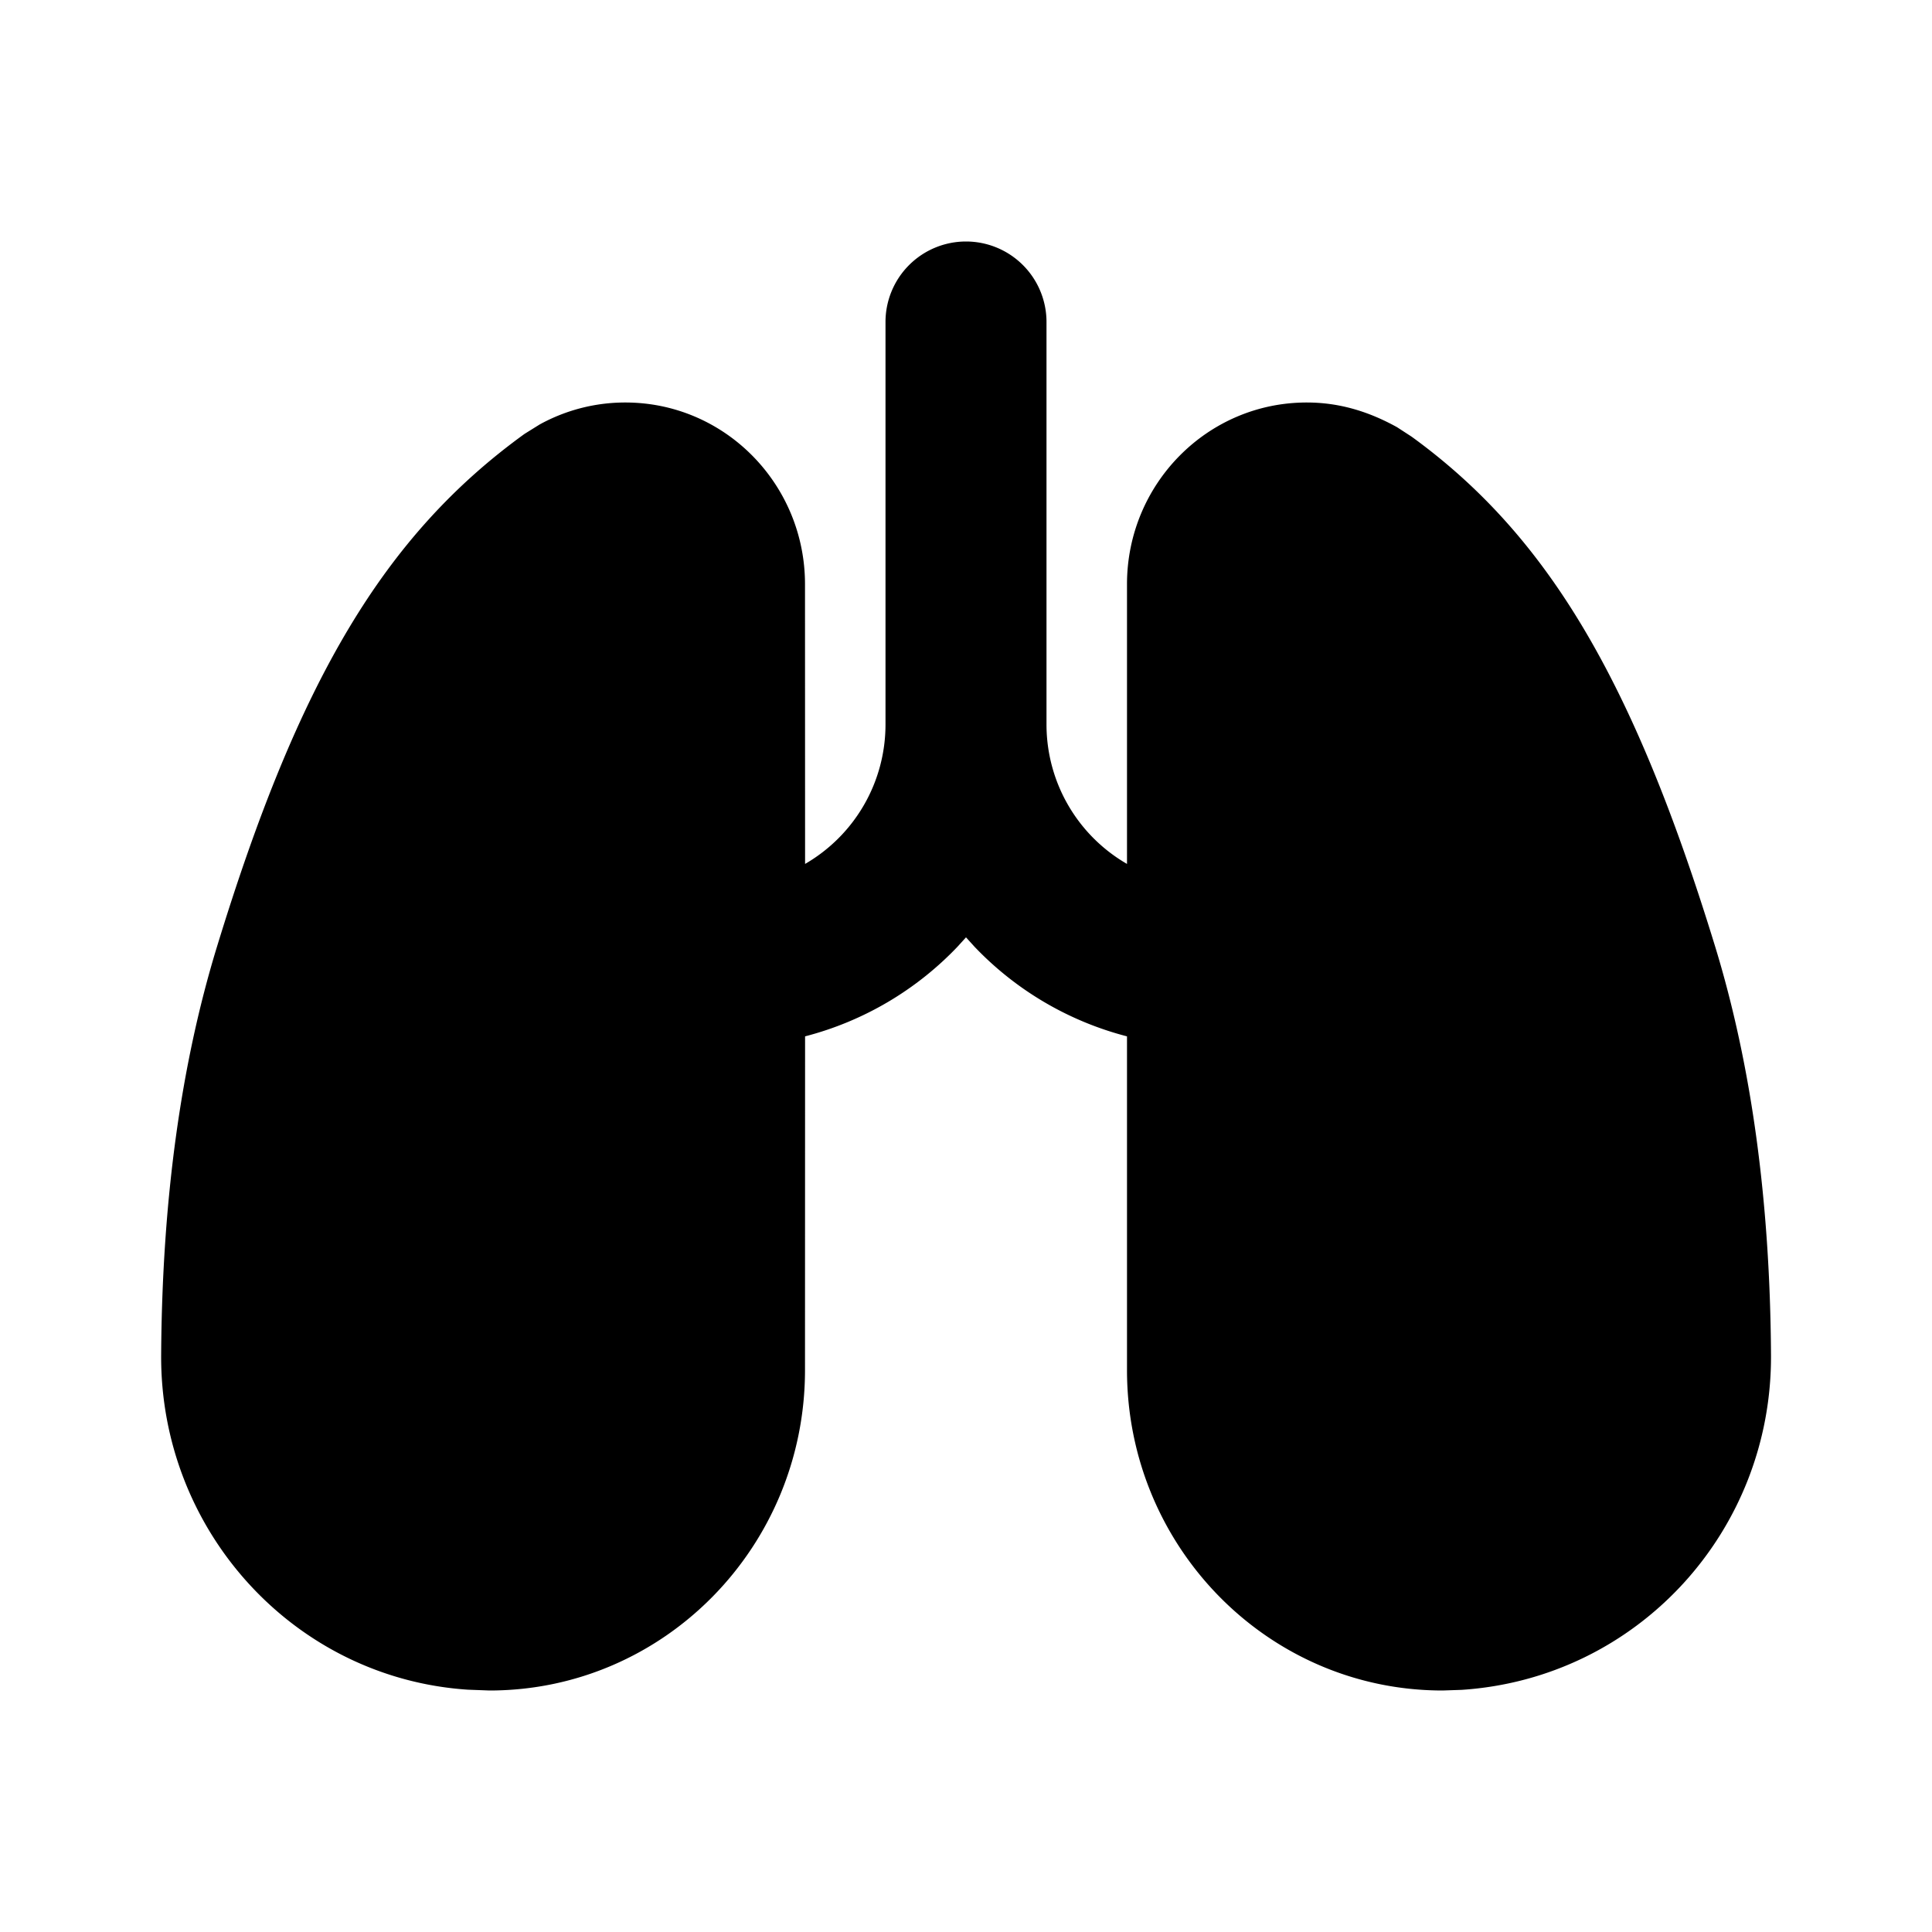
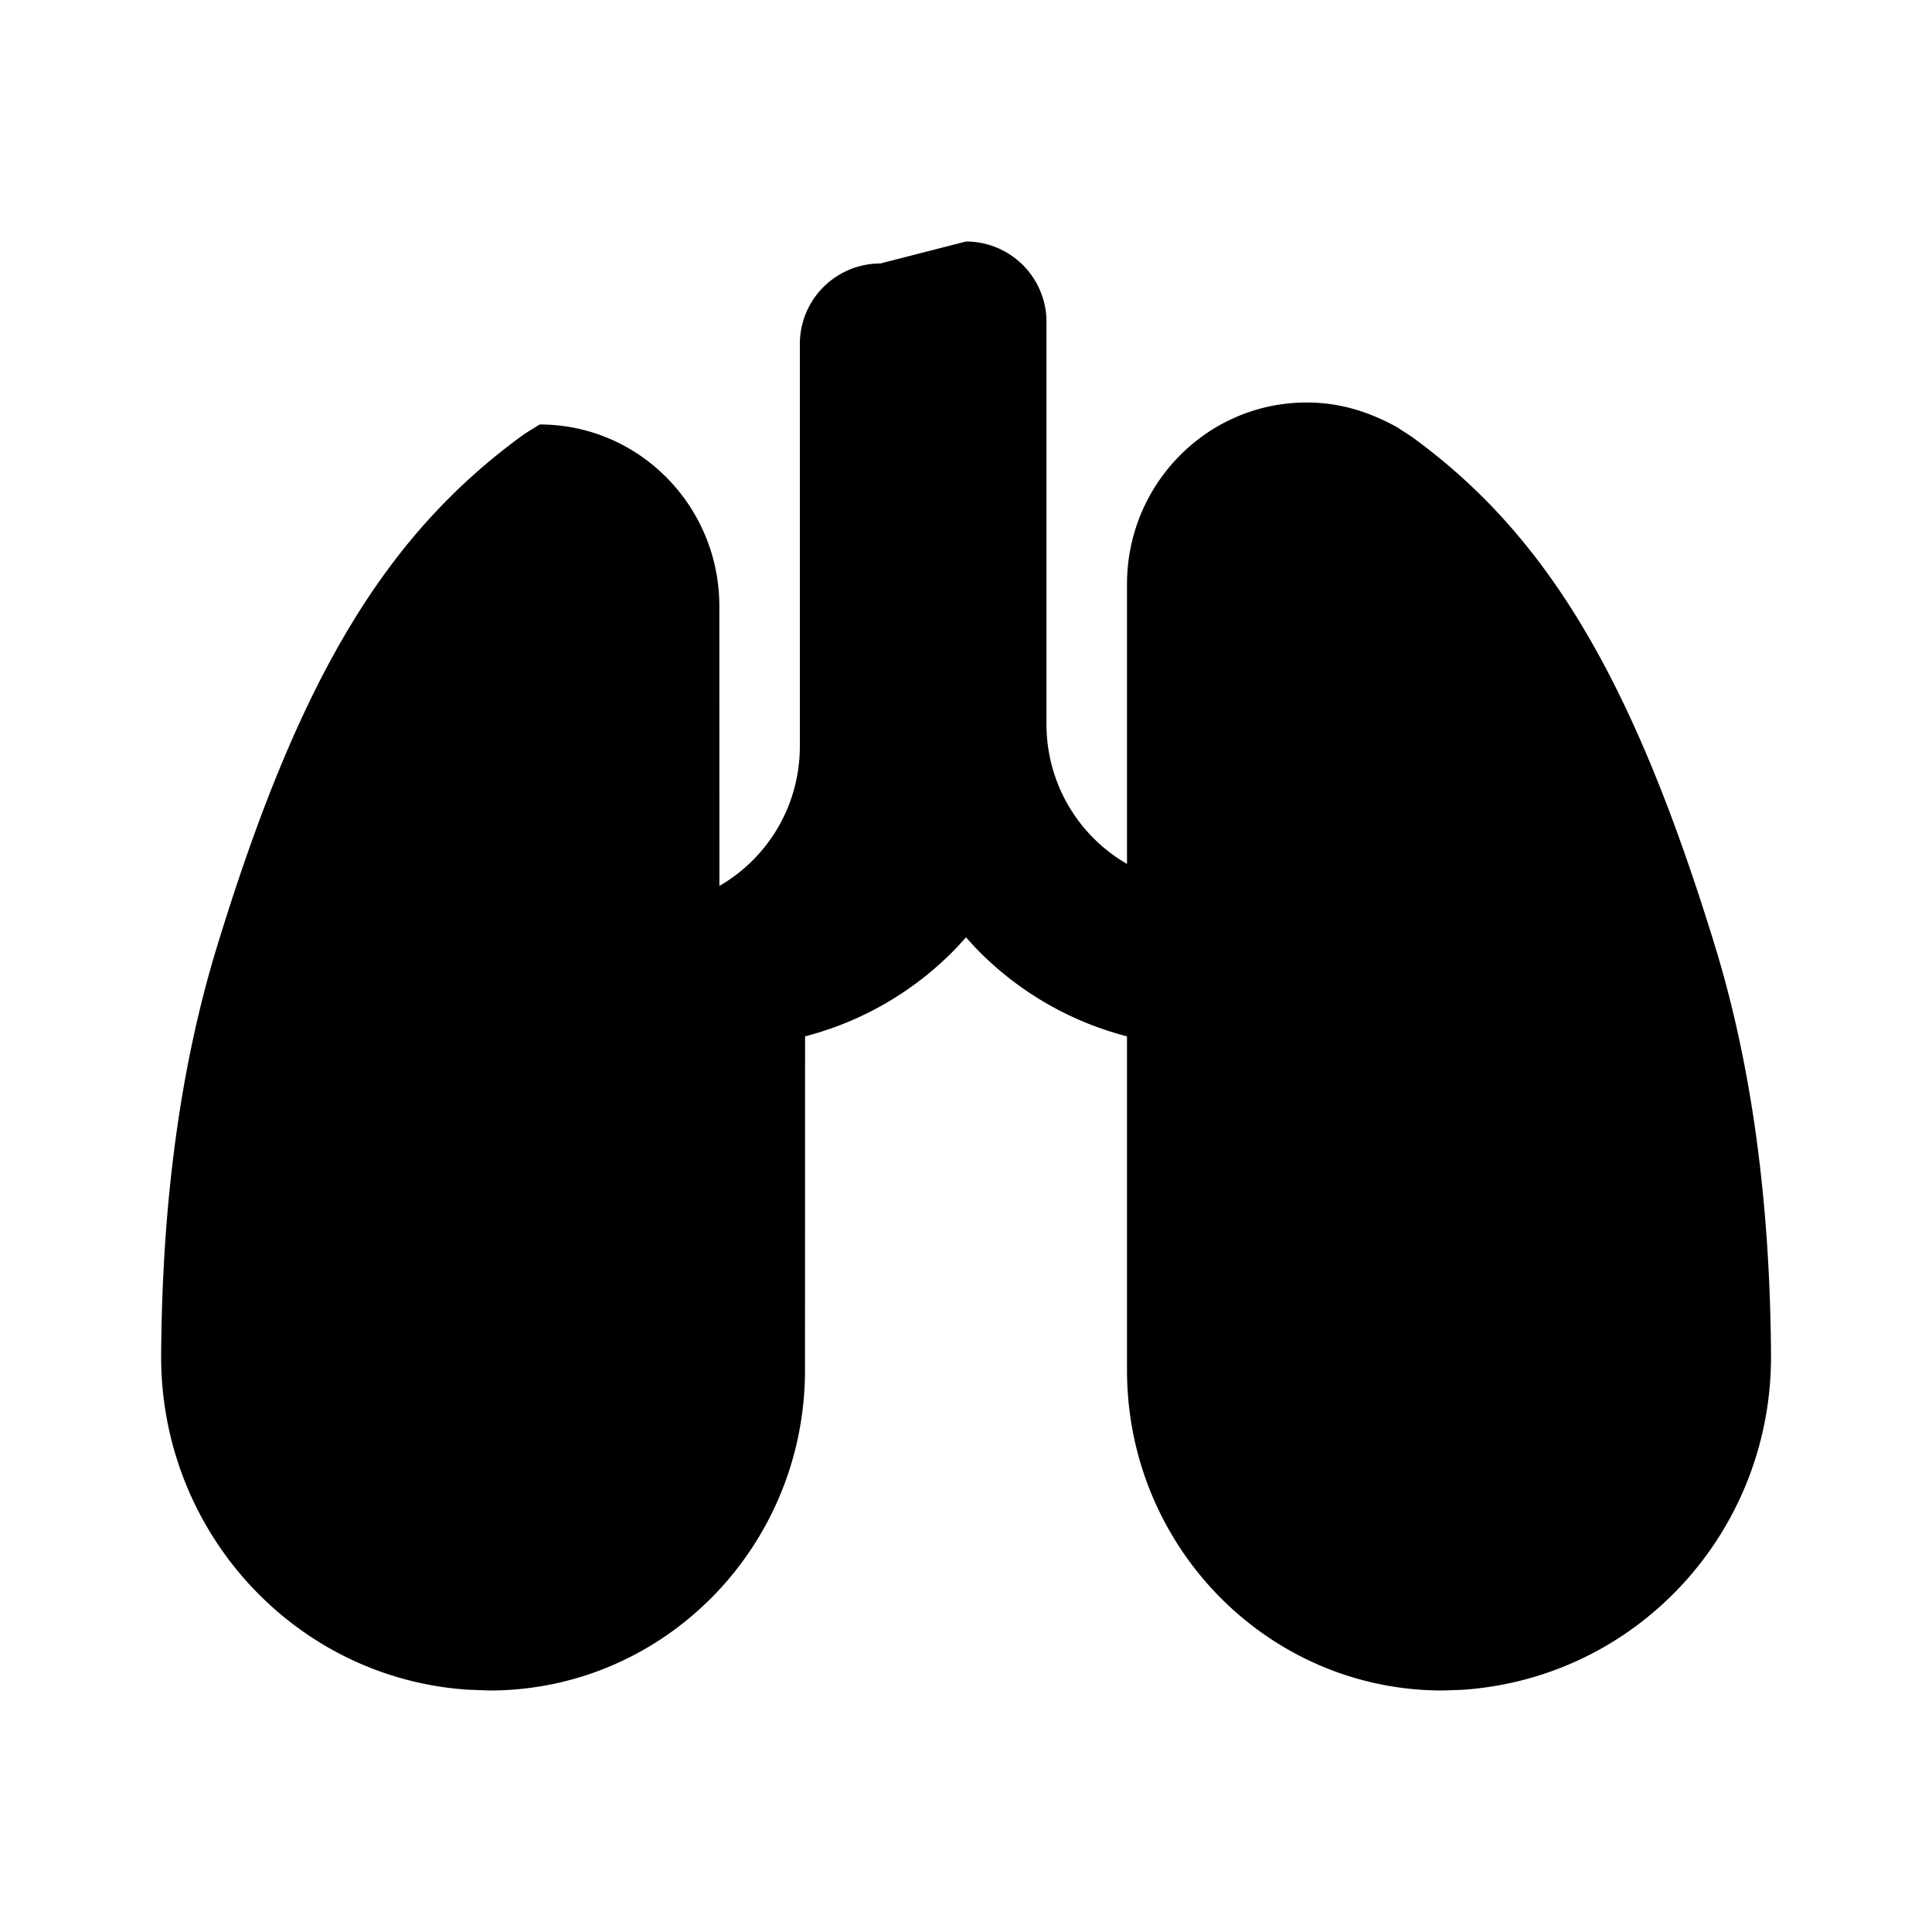
<svg xmlns="http://www.w3.org/2000/svg" width="24" height="24" viewBox="0 0 24 24" fill="currentColor">
-   <path d="M12 3a1 1 0 0 1 1 1v5a2 2 0 0 0 1 1.732v-3.475c0 -1.242 .995 -2.257 2.233 -2.257c.372 0 .738 .094 1.122 .307l.18 .117c1.695 1.23 2.76 3.035 3.773 6.34q .674 2.204 .692 5.06c.016 2.195 -1.657 4.024 -3.843 4.168l-.237 .008c-2.17 0 -3.92 -1.787 -3.92 -3.98v-4.146a4 4 0 0 1 -1.893 -1.112l-.107 -.118l-.107 .118a4 4 0 0 1 -1.892 1.112l-.001 4.146c0 2.193 -1.75 3.98 -3.919 3.98l-.268 -.01c-2.155 -.142 -3.827 -1.971 -3.811 -4.165q .018 -2.858 .692 -5.06c1.011 -3.307 2.076 -5.112 3.822 -6.375l.188 -.117a2.2 2.2 0 0 1 1.064 -.273c1.237 0 2.232 1.015 2.232 2.257l.001 3.475a2 2 0 0 0 .999 -1.732v-5a1 1 0 0 1 1 -1" />
+   <path d="M12 3a1 1 0 0 1 1 1v5a2 2 0 0 0 1 1.732v-3.475c0 -1.242 .995 -2.257 2.233 -2.257c.372 0 .738 .094 1.122 .307l.18 .117c1.695 1.23 2.76 3.035 3.773 6.34q .674 2.204 .692 5.06c.016 2.195 -1.657 4.024 -3.843 4.168l-.237 .008c-2.17 0 -3.92 -1.787 -3.92 -3.98v-4.146a4 4 0 0 1 -1.893 -1.112l-.107 -.118l-.107 .118a4 4 0 0 1 -1.892 1.112l-.001 4.146c0 2.193 -1.75 3.98 -3.919 3.98l-.268 -.01c-2.155 -.142 -3.827 -1.971 -3.811 -4.165q .018 -2.858 .692 -5.06c1.011 -3.307 2.076 -5.112 3.822 -6.375l.188 -.117c1.237 0 2.232 1.015 2.232 2.257l.001 3.475a2 2 0 0 0 .999 -1.732v-5a1 1 0 0 1 1 -1" />
</svg>